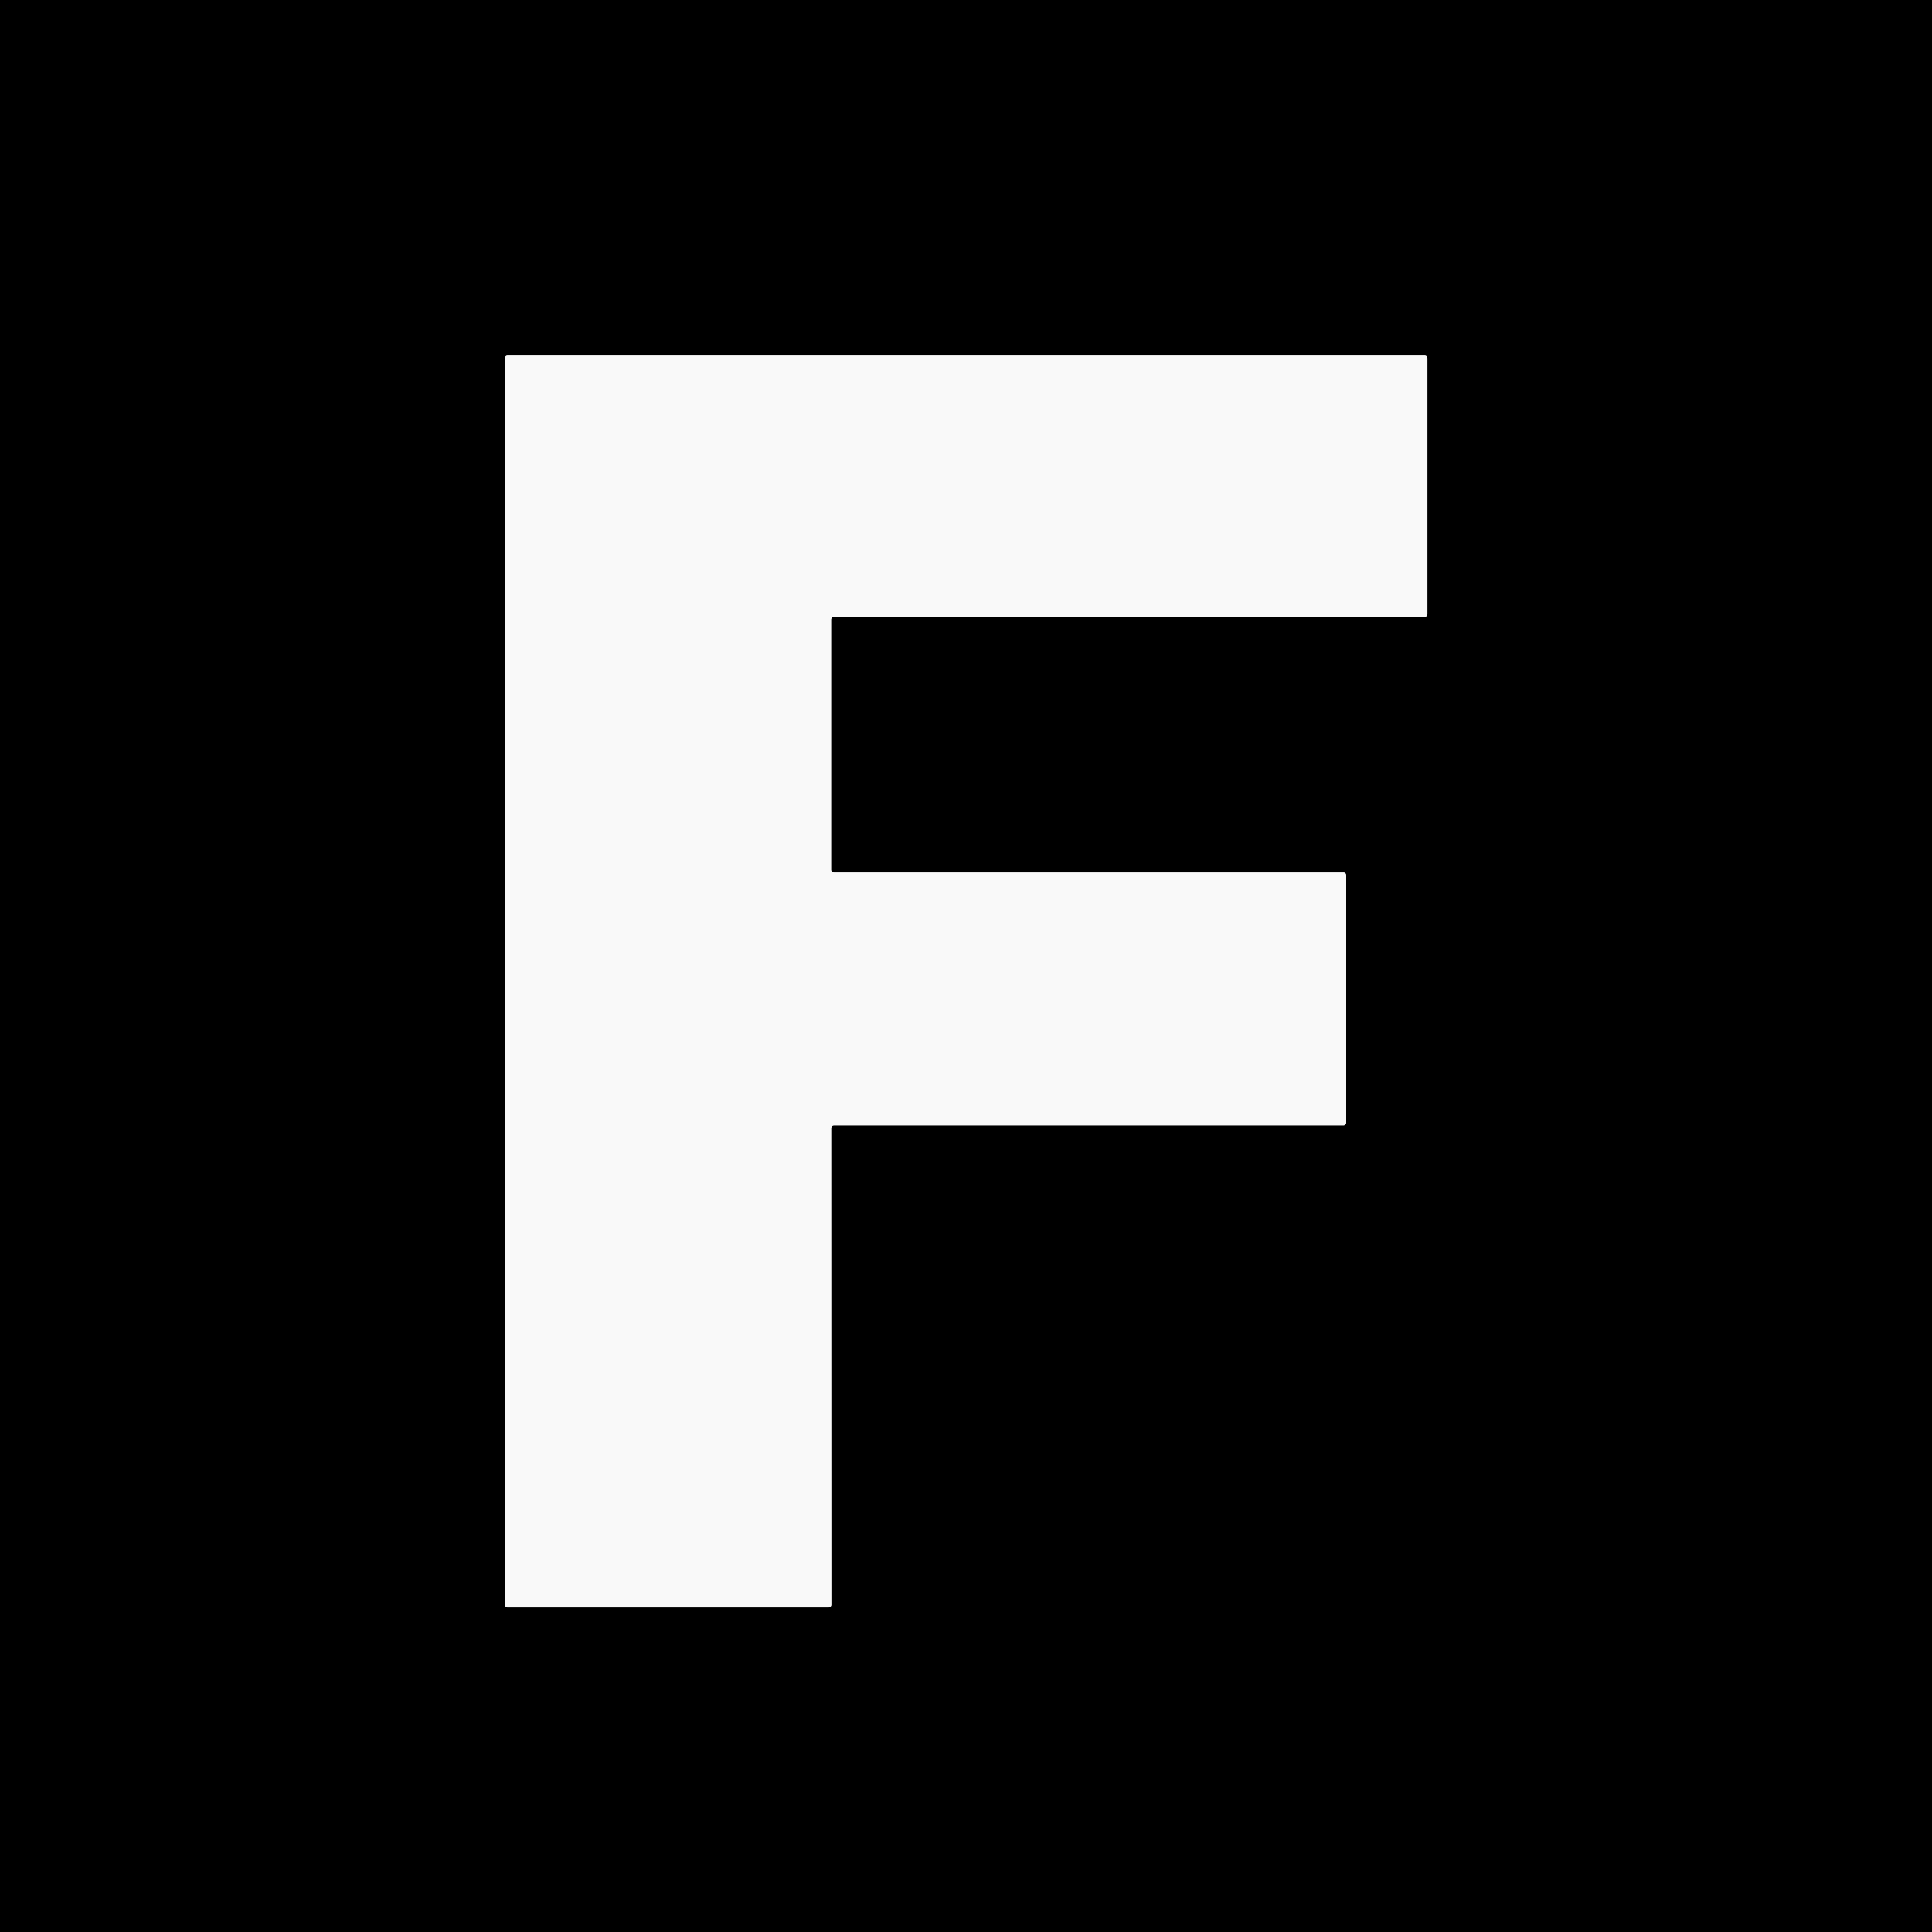
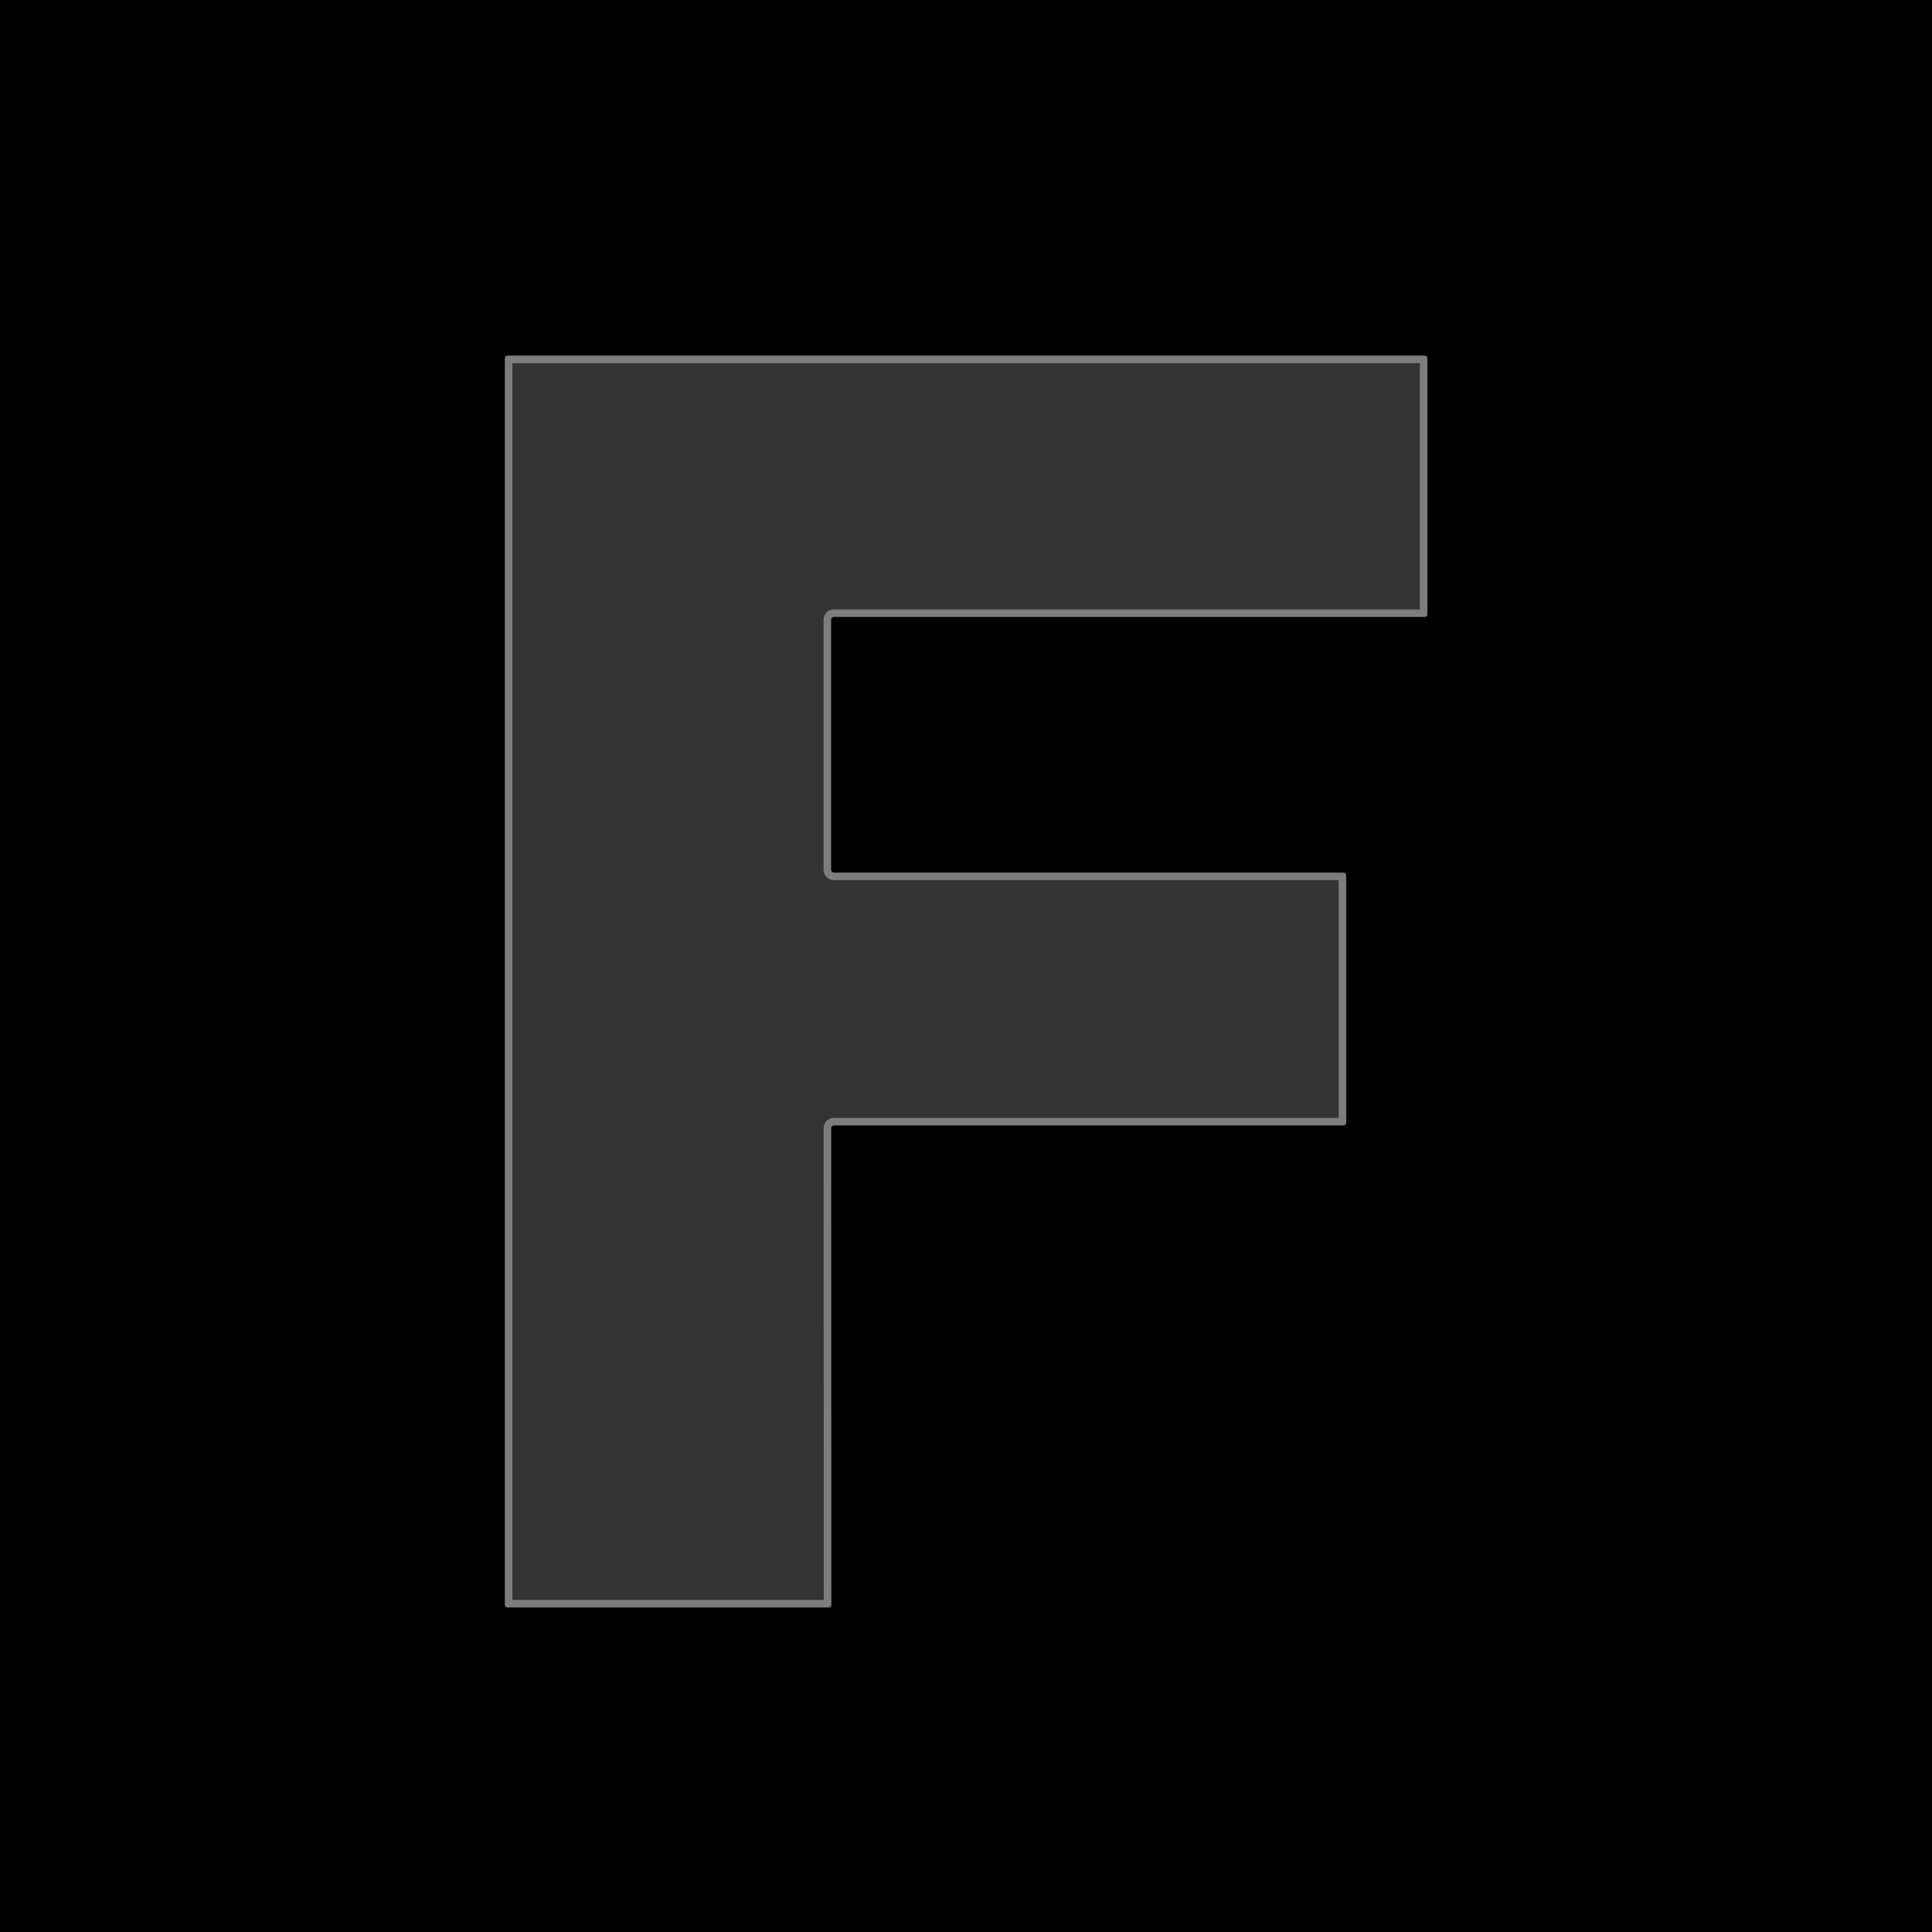
<svg xmlns="http://www.w3.org/2000/svg" version="1.1" viewBox="0.00 0.00 256.00 256.00">
  <rect x="0.00" y="0.00" width="256.00" height="256.00" fill="#333333" stroke="none" />
  <path stroke="#7d7d7d" stroke-width="2.00" fill="none" stroke-linecap="butt" vector-effect="non-scaling-stroke" d="   M 178.38 115.99   A 0.37 0.37 0.0 0 0 178.01 115.62   L 110.50 115.62   A 0.37 0.37 0.0 0 1 110.13 115.25   L 110.13 82.12   A 0.37 0.37 0.0 0 1 110.50 81.75   L 188.77 81.75   A 0.37 0.37 0.0 0 0 189.14 81.38   L 189.14 47.49   A 0.37 0.37 0.0 0 0 188.77 47.12   L 67.26 47.12   A 0.37 0.37 0.0 0 0 66.89 47.49   L 66.89 212.63   A 0.37 0.37 0.0 0 0 67.26 213.00   L 109.79 213.00   A 0.37 0.37 0.0 0 0 110.16 212.63   L 110.14 149.50   A 0.37 0.37 0.0 0 1 110.51 149.13   L 178.01 149.13   A 0.37 0.37 0.0 0 0 178.38 148.76   L 178.38 115.99" />
  <path fill="#000000" d="   M 0.00 0.00   L 256.00 0.00   L 256.00 256.00   L 0.00 256.00   L 0.00 0.00   Z   M 178.38 115.99   A 0.37 0.37 0.0 0 0 178.01 115.62   L 110.50 115.62   A 0.37 0.37 0.0 0 1 110.13 115.25   L 110.13 82.12   A 0.37 0.37 0.0 0 1 110.50 81.75   L 188.77 81.75   A 0.37 0.37 0.0 0 0 189.14 81.38   L 189.14 47.49   A 0.37 0.37 0.0 0 0 188.77 47.12   L 67.26 47.12   A 0.37 0.37 0.0 0 0 66.89 47.49   L 66.89 212.63   A 0.37 0.37 0.0 0 0 67.26 213.00   L 109.79 213.00   A 0.37 0.37 0.0 0 0 110.16 212.63   L 110.14 149.50   A 0.37 0.37 0.0 0 1 110.51 149.13   L 178.01 149.13   A 0.37 0.37 0.0 0 0 178.38 148.76   L 178.38 115.99   Z" />
-   <path fill="#f9f9f9" d="   M 178.38 115.99   L 178.38 148.76   A 0.37 0.37 0.0 0 1 178.01 149.13   L 110.51 149.13   A 0.37 0.37 0.0 0 0 110.14 149.50   L 110.16 212.63   A 0.37 0.37 0.0 0 1 109.79 213.00   L 67.26 213.00   A 0.37 0.37 0.0 0 1 66.89 212.63   L 66.89 47.49   A 0.37 0.37 0.0 0 1 67.26 47.12   L 188.77 47.12   A 0.37 0.37 0.0 0 1 189.14 47.49   L 189.14 81.38   A 0.37 0.37 0.0 0 1 188.77 81.75   L 110.50 81.75   A 0.37 0.37 0.0 0 0 110.13 82.12   L 110.13 115.25   A 0.37 0.37 0.0 0 0 110.50 115.62   L 178.01 115.62   A 0.37 0.37 0.0 0 1 178.38 115.99   Z" />
</svg>